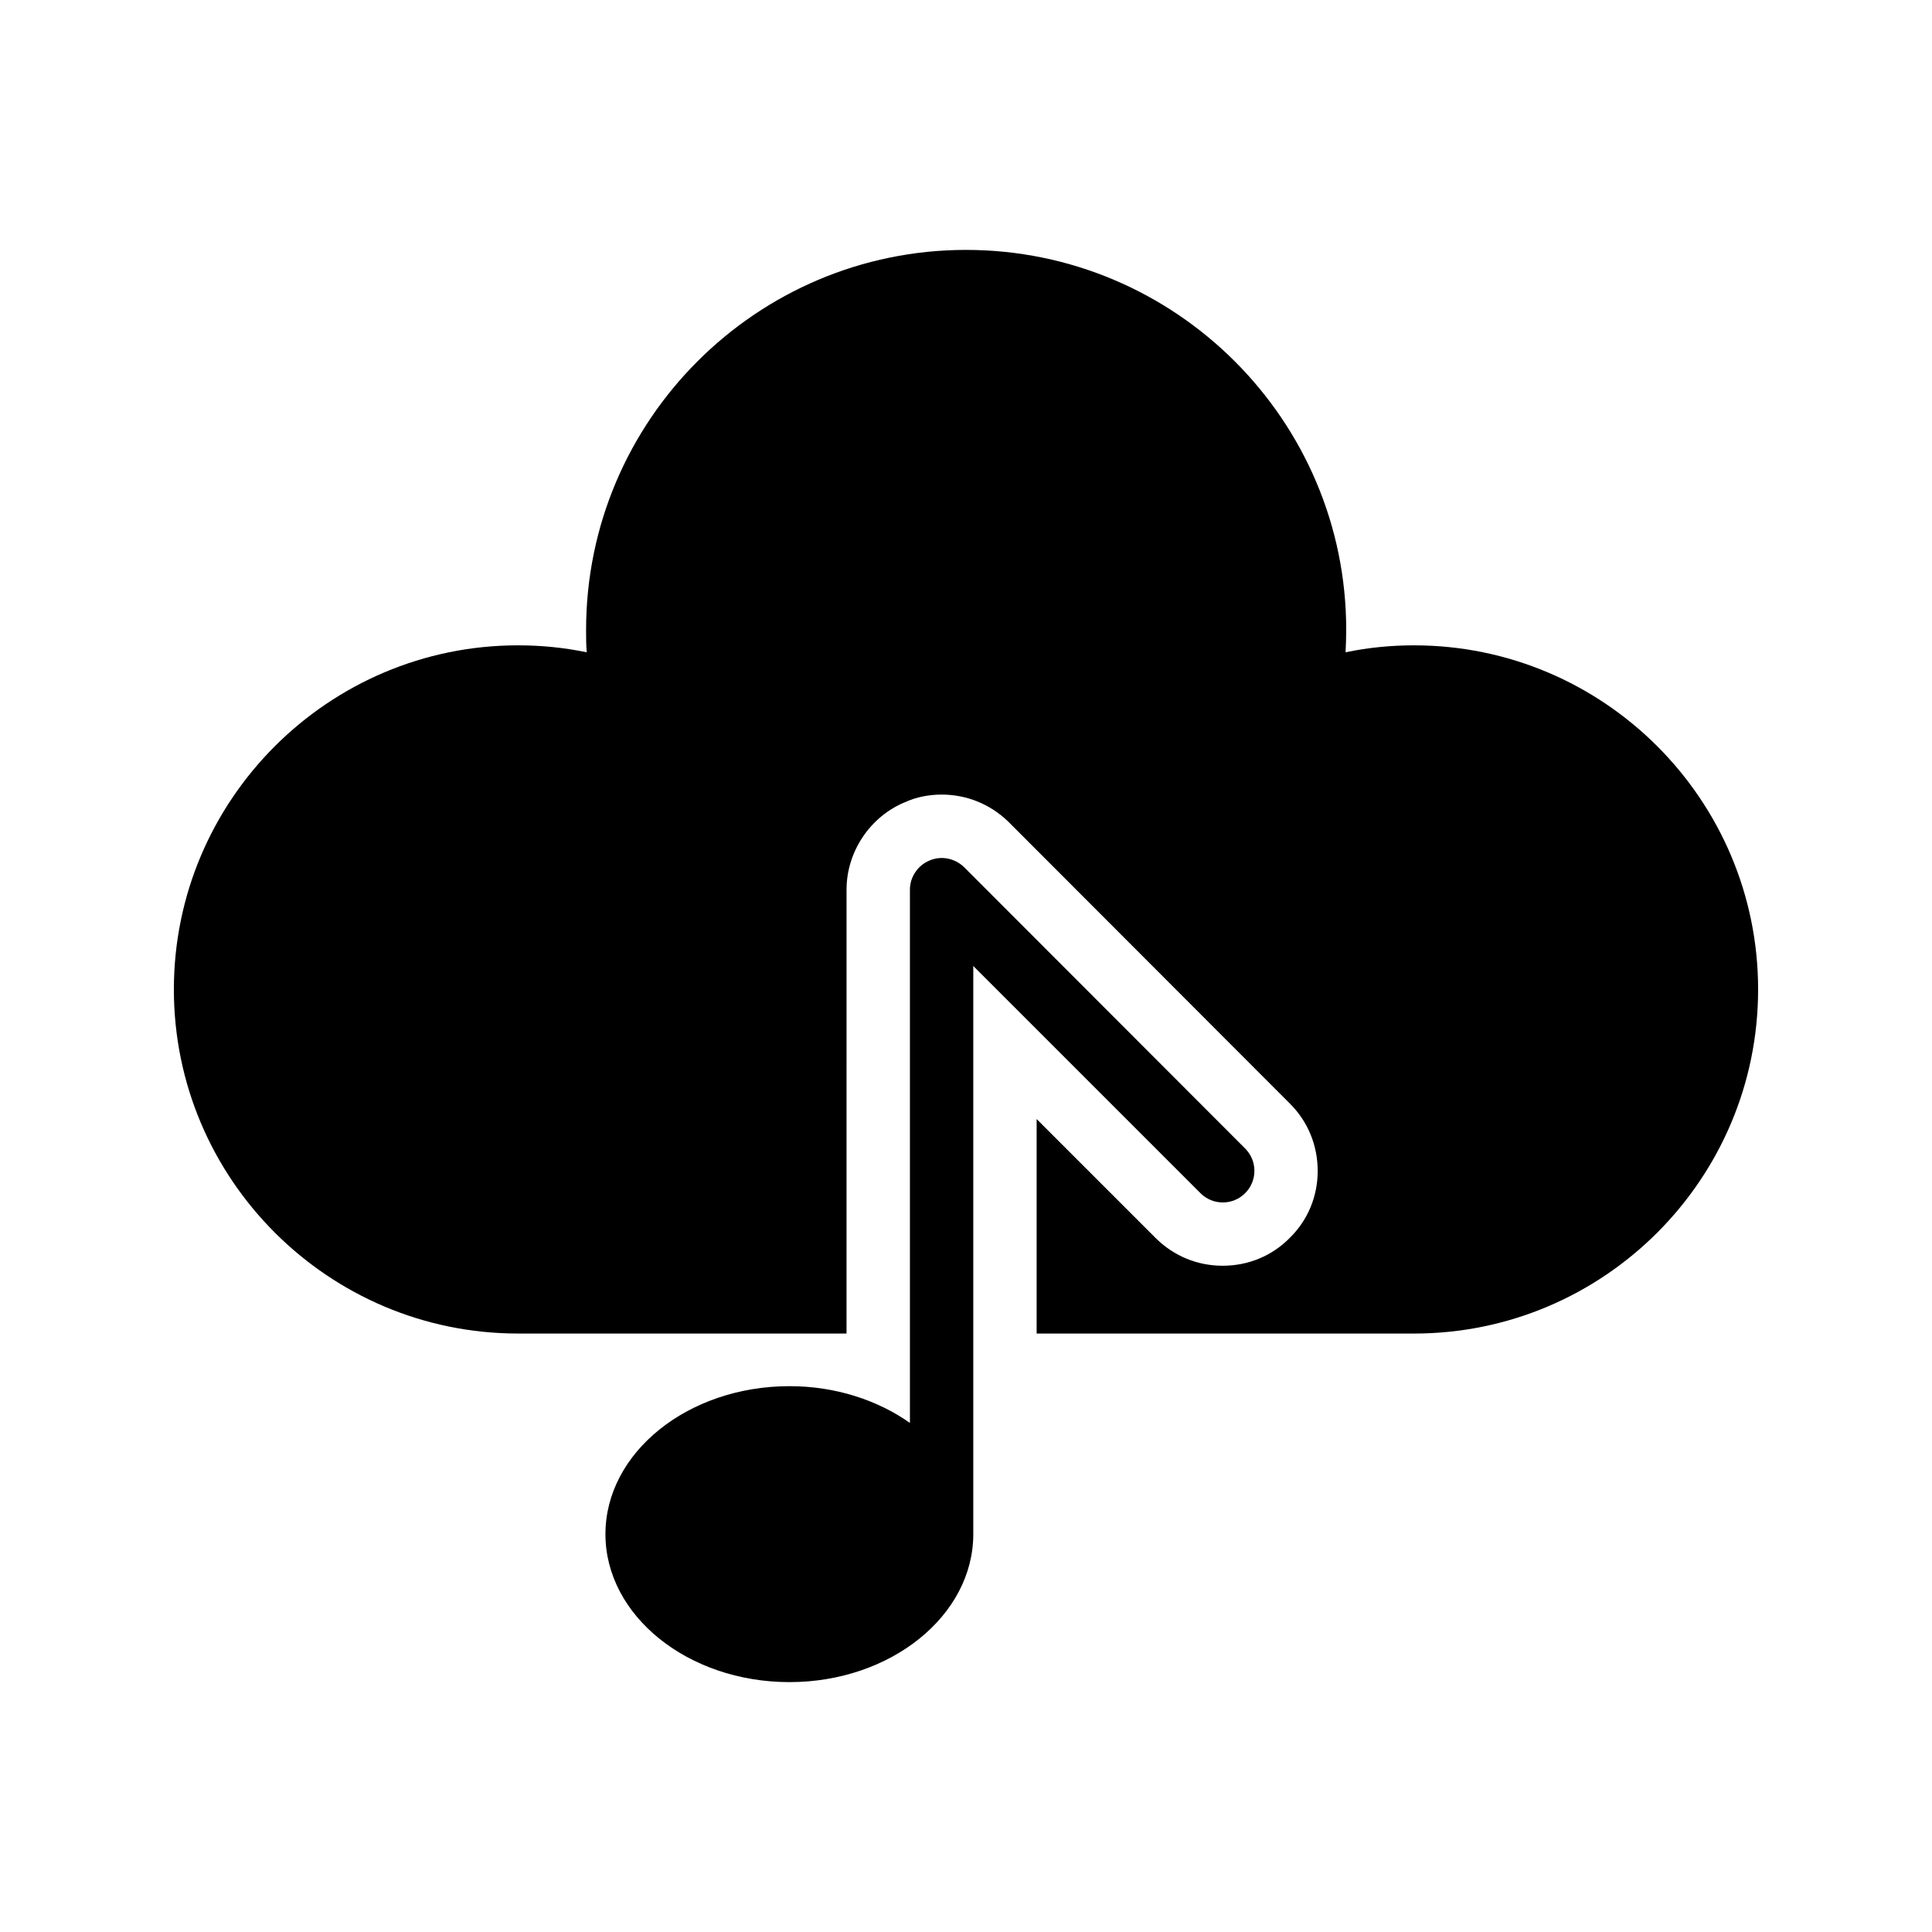
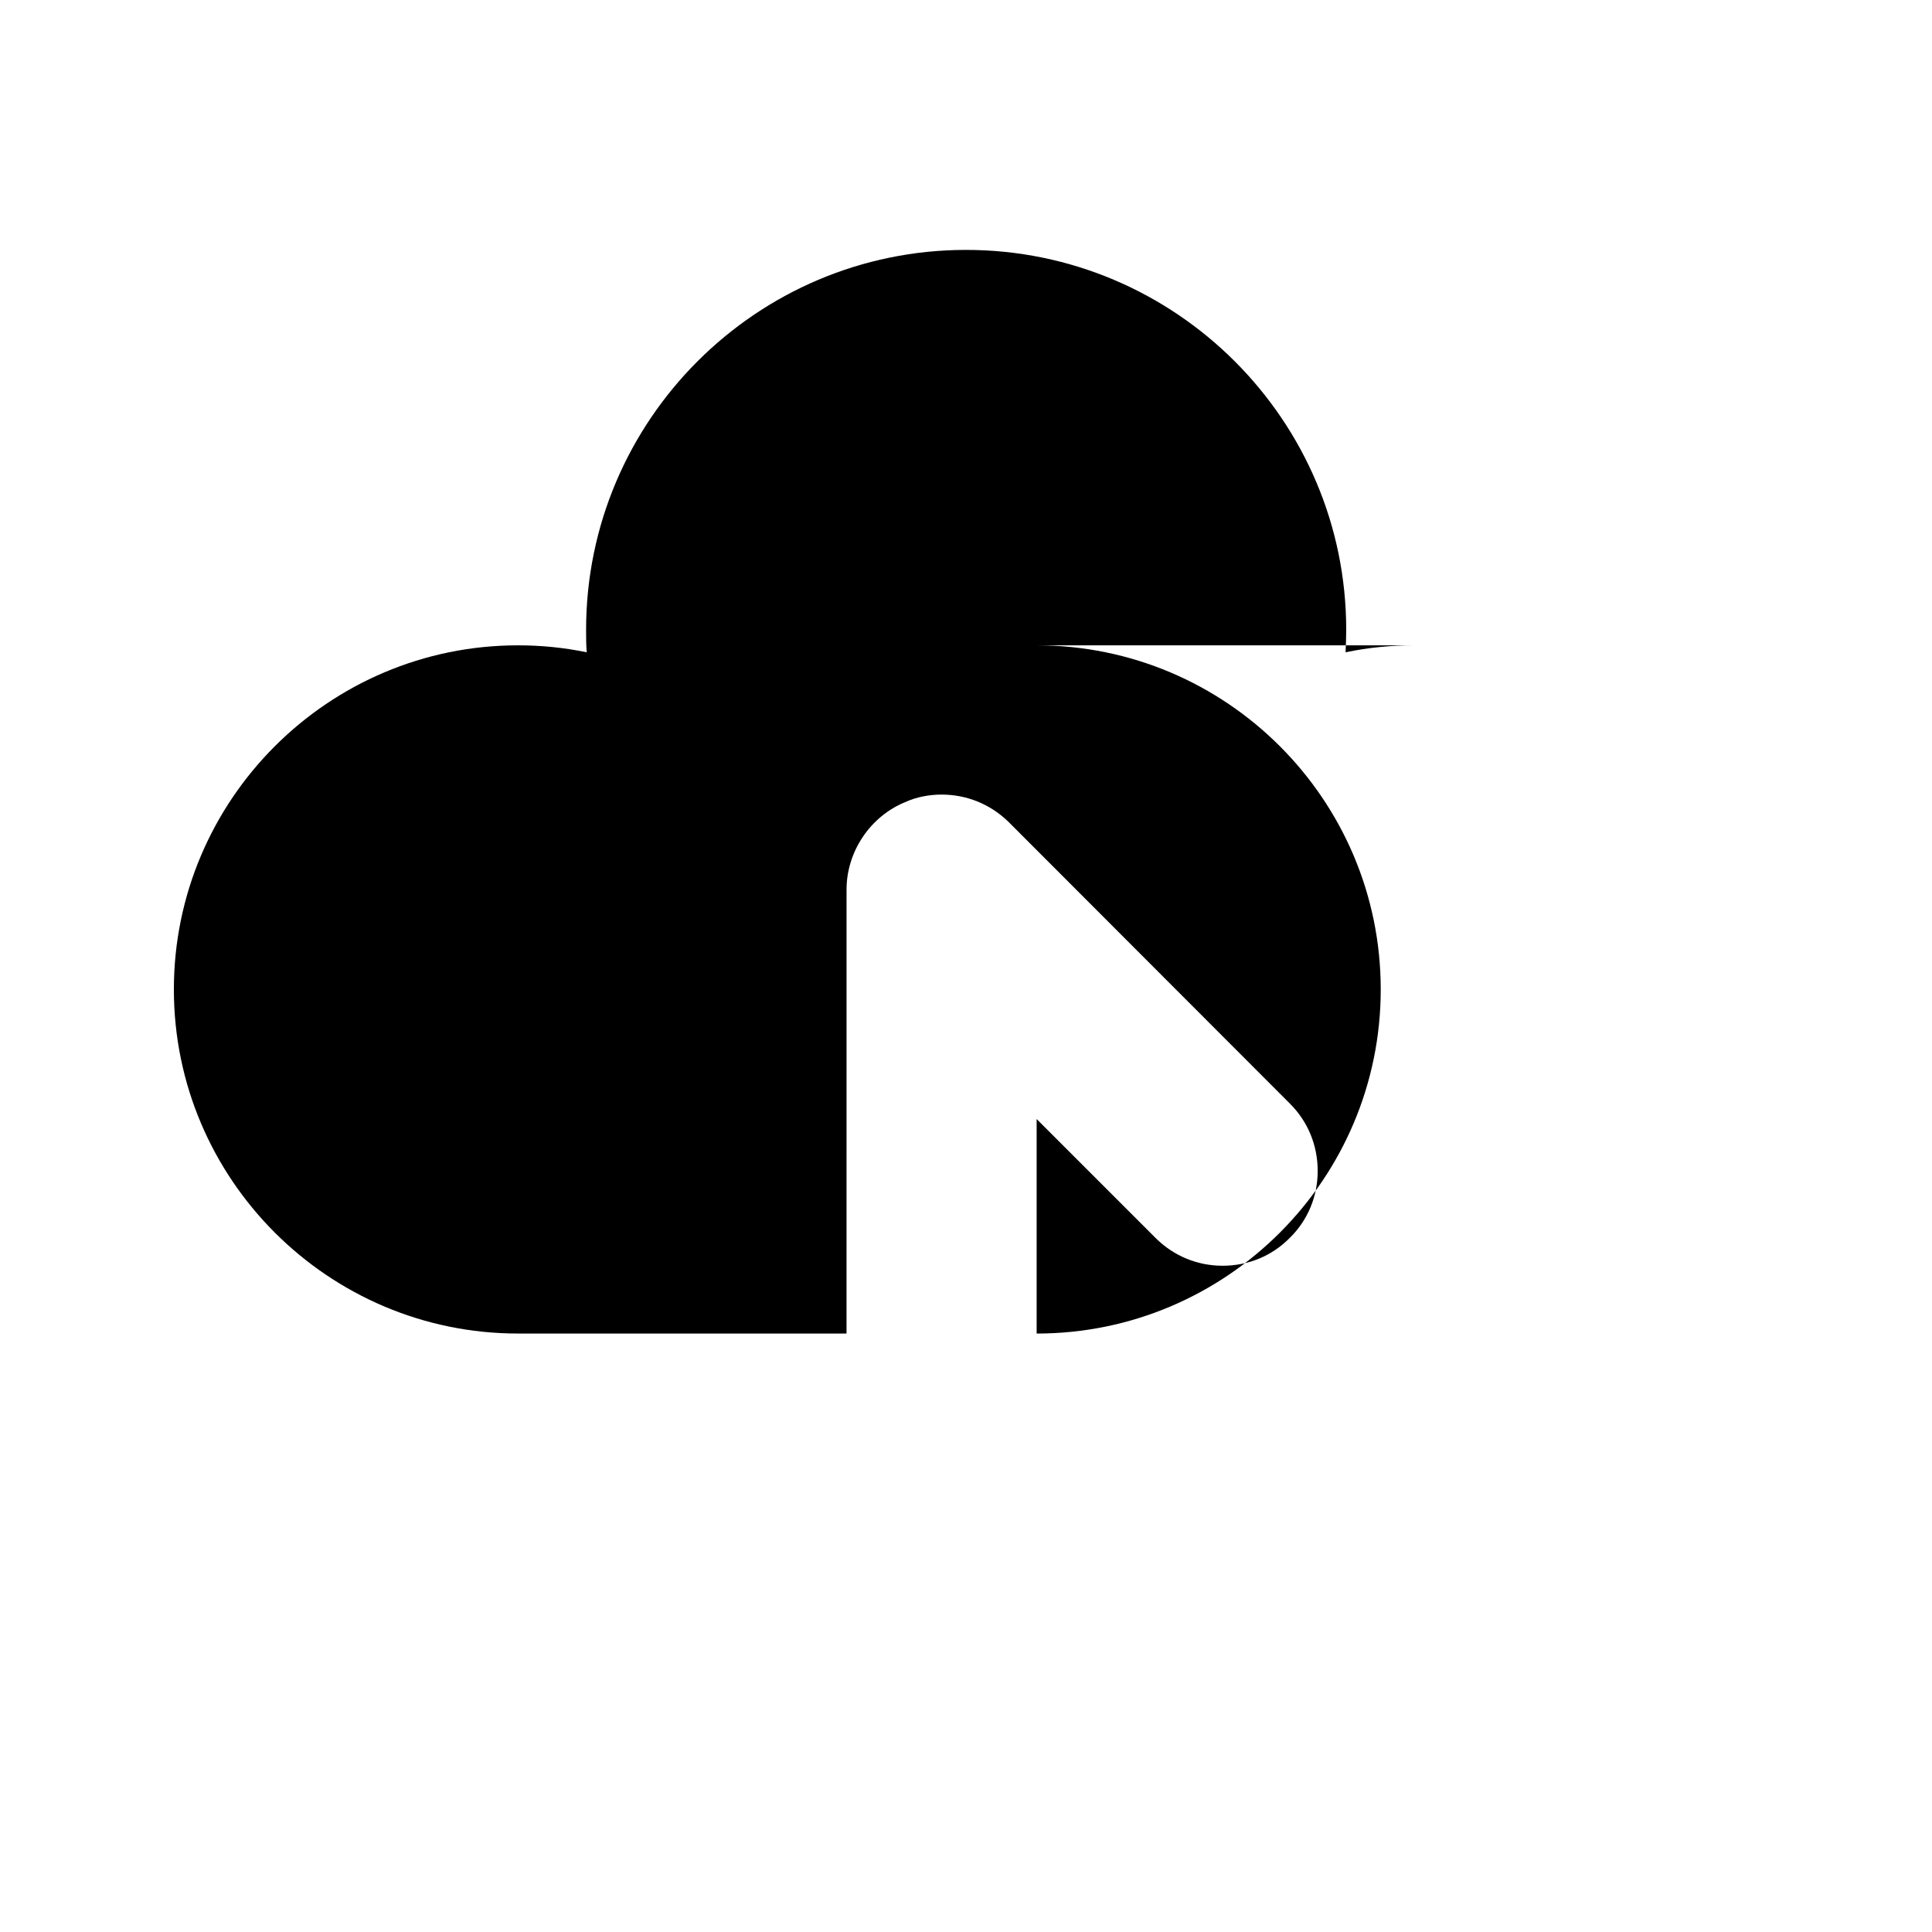
<svg xmlns="http://www.w3.org/2000/svg" fill="#000000" width="800px" height="800px" version="1.1" viewBox="144 144 512 512">
  <g>
-     <path d="m518.73 315.02c-6.047 0-12.176 0.586-18.137 1.848 0.082-2.016 0.168-3.945 0.168-5.961 0-55.504-45.176-100.68-100.76-100.68-55.504 0-100.68 45.176-100.68 100.68 0 2.016 0 3.945 0.168 5.961-6.047-1.258-12.09-1.848-18.223-1.848-50.211 0-91.188 40.891-91.188 91.188 0 50.297 40.977 91.191 91.188 91.191h87.074l0.004-117.64c0-10.078 6.297-19.48 15.703-23.258 2.769-1.258 6.129-1.93 9.488-1.93 6.633 0 12.848 2.519 17.633 7.137l74.73 74.816c4.703 4.703 7.305 11 7.305 17.801 0 6.719-2.602 13.016-7.391 17.719-4.703 4.785-11 7.391-17.801 7.391-6.719 0-13.016-2.602-17.801-7.391l-31.488-31.488v56.848h100.01c50.297-0.004 91.188-40.898 91.188-91.195 0-50.297-40.891-91.188-91.188-91.188z" />
-     <path d="m401.93 550.55v-150.55l60.207 60.207c3.273 3.273 8.566 3.273 11.84 0 3.273-3.273 3.273-8.566 0-11.84l-74.48-74.562c-2.434-2.352-6.047-3.106-9.152-1.762-3.106 1.258-5.207 4.367-5.207 7.727v141.32c-8.566-6.047-19.734-9.742-31.906-9.742-26.953 0-48.785 17.633-48.785 39.215 0 21.578 21.832 39.215 48.785 39.215 26.867-0.012 48.699-17.645 48.699-39.223z" />
+     <path d="m518.73 315.02c-6.047 0-12.176 0.586-18.137 1.848 0.082-2.016 0.168-3.945 0.168-5.961 0-55.504-45.176-100.68-100.76-100.68-55.504 0-100.68 45.176-100.68 100.68 0 2.016 0 3.945 0.168 5.961-6.047-1.258-12.09-1.848-18.223-1.848-50.211 0-91.188 40.891-91.188 91.188 0 50.297 40.977 91.191 91.188 91.191h87.074l0.004-117.64c0-10.078 6.297-19.48 15.703-23.258 2.769-1.258 6.129-1.93 9.488-1.93 6.633 0 12.848 2.519 17.633 7.137l74.73 74.816c4.703 4.703 7.305 11 7.305 17.801 0 6.719-2.602 13.016-7.391 17.719-4.703 4.785-11 7.391-17.801 7.391-6.719 0-13.016-2.602-17.801-7.391l-31.488-31.488v56.848c50.297-0.004 91.188-40.898 91.188-91.195 0-50.297-40.891-91.188-91.188-91.188z" />
  </g>
</svg>